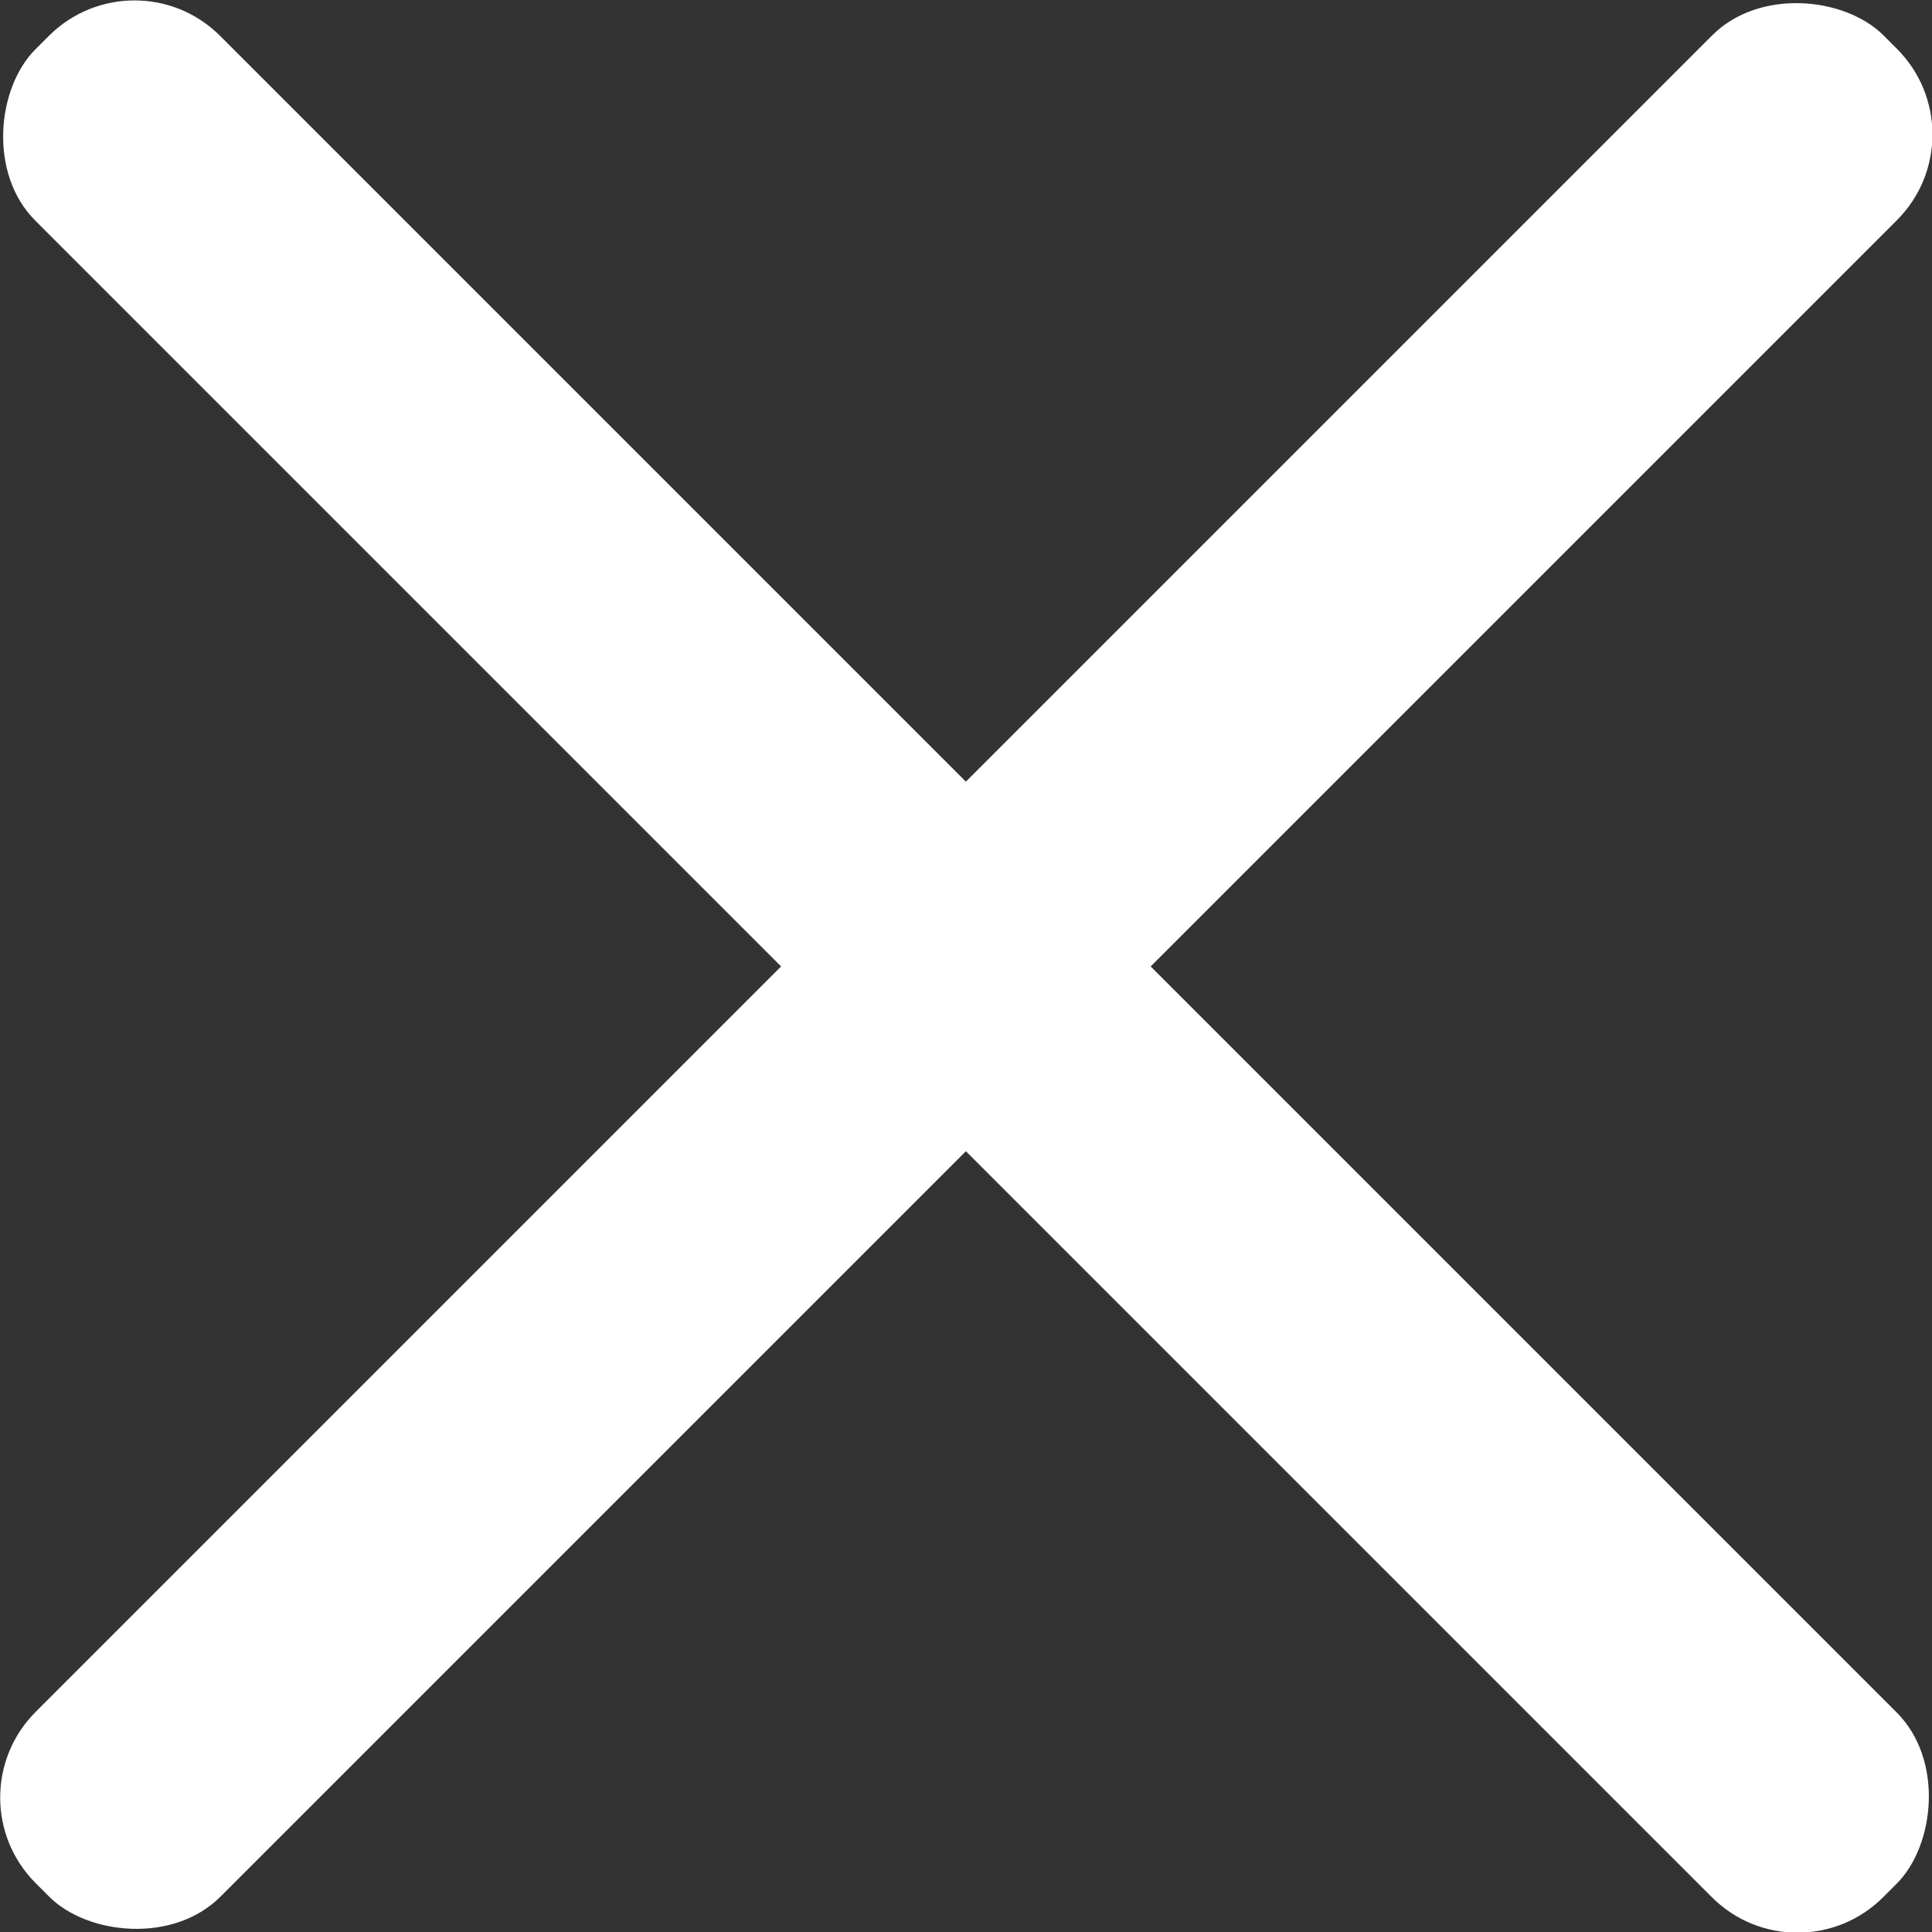
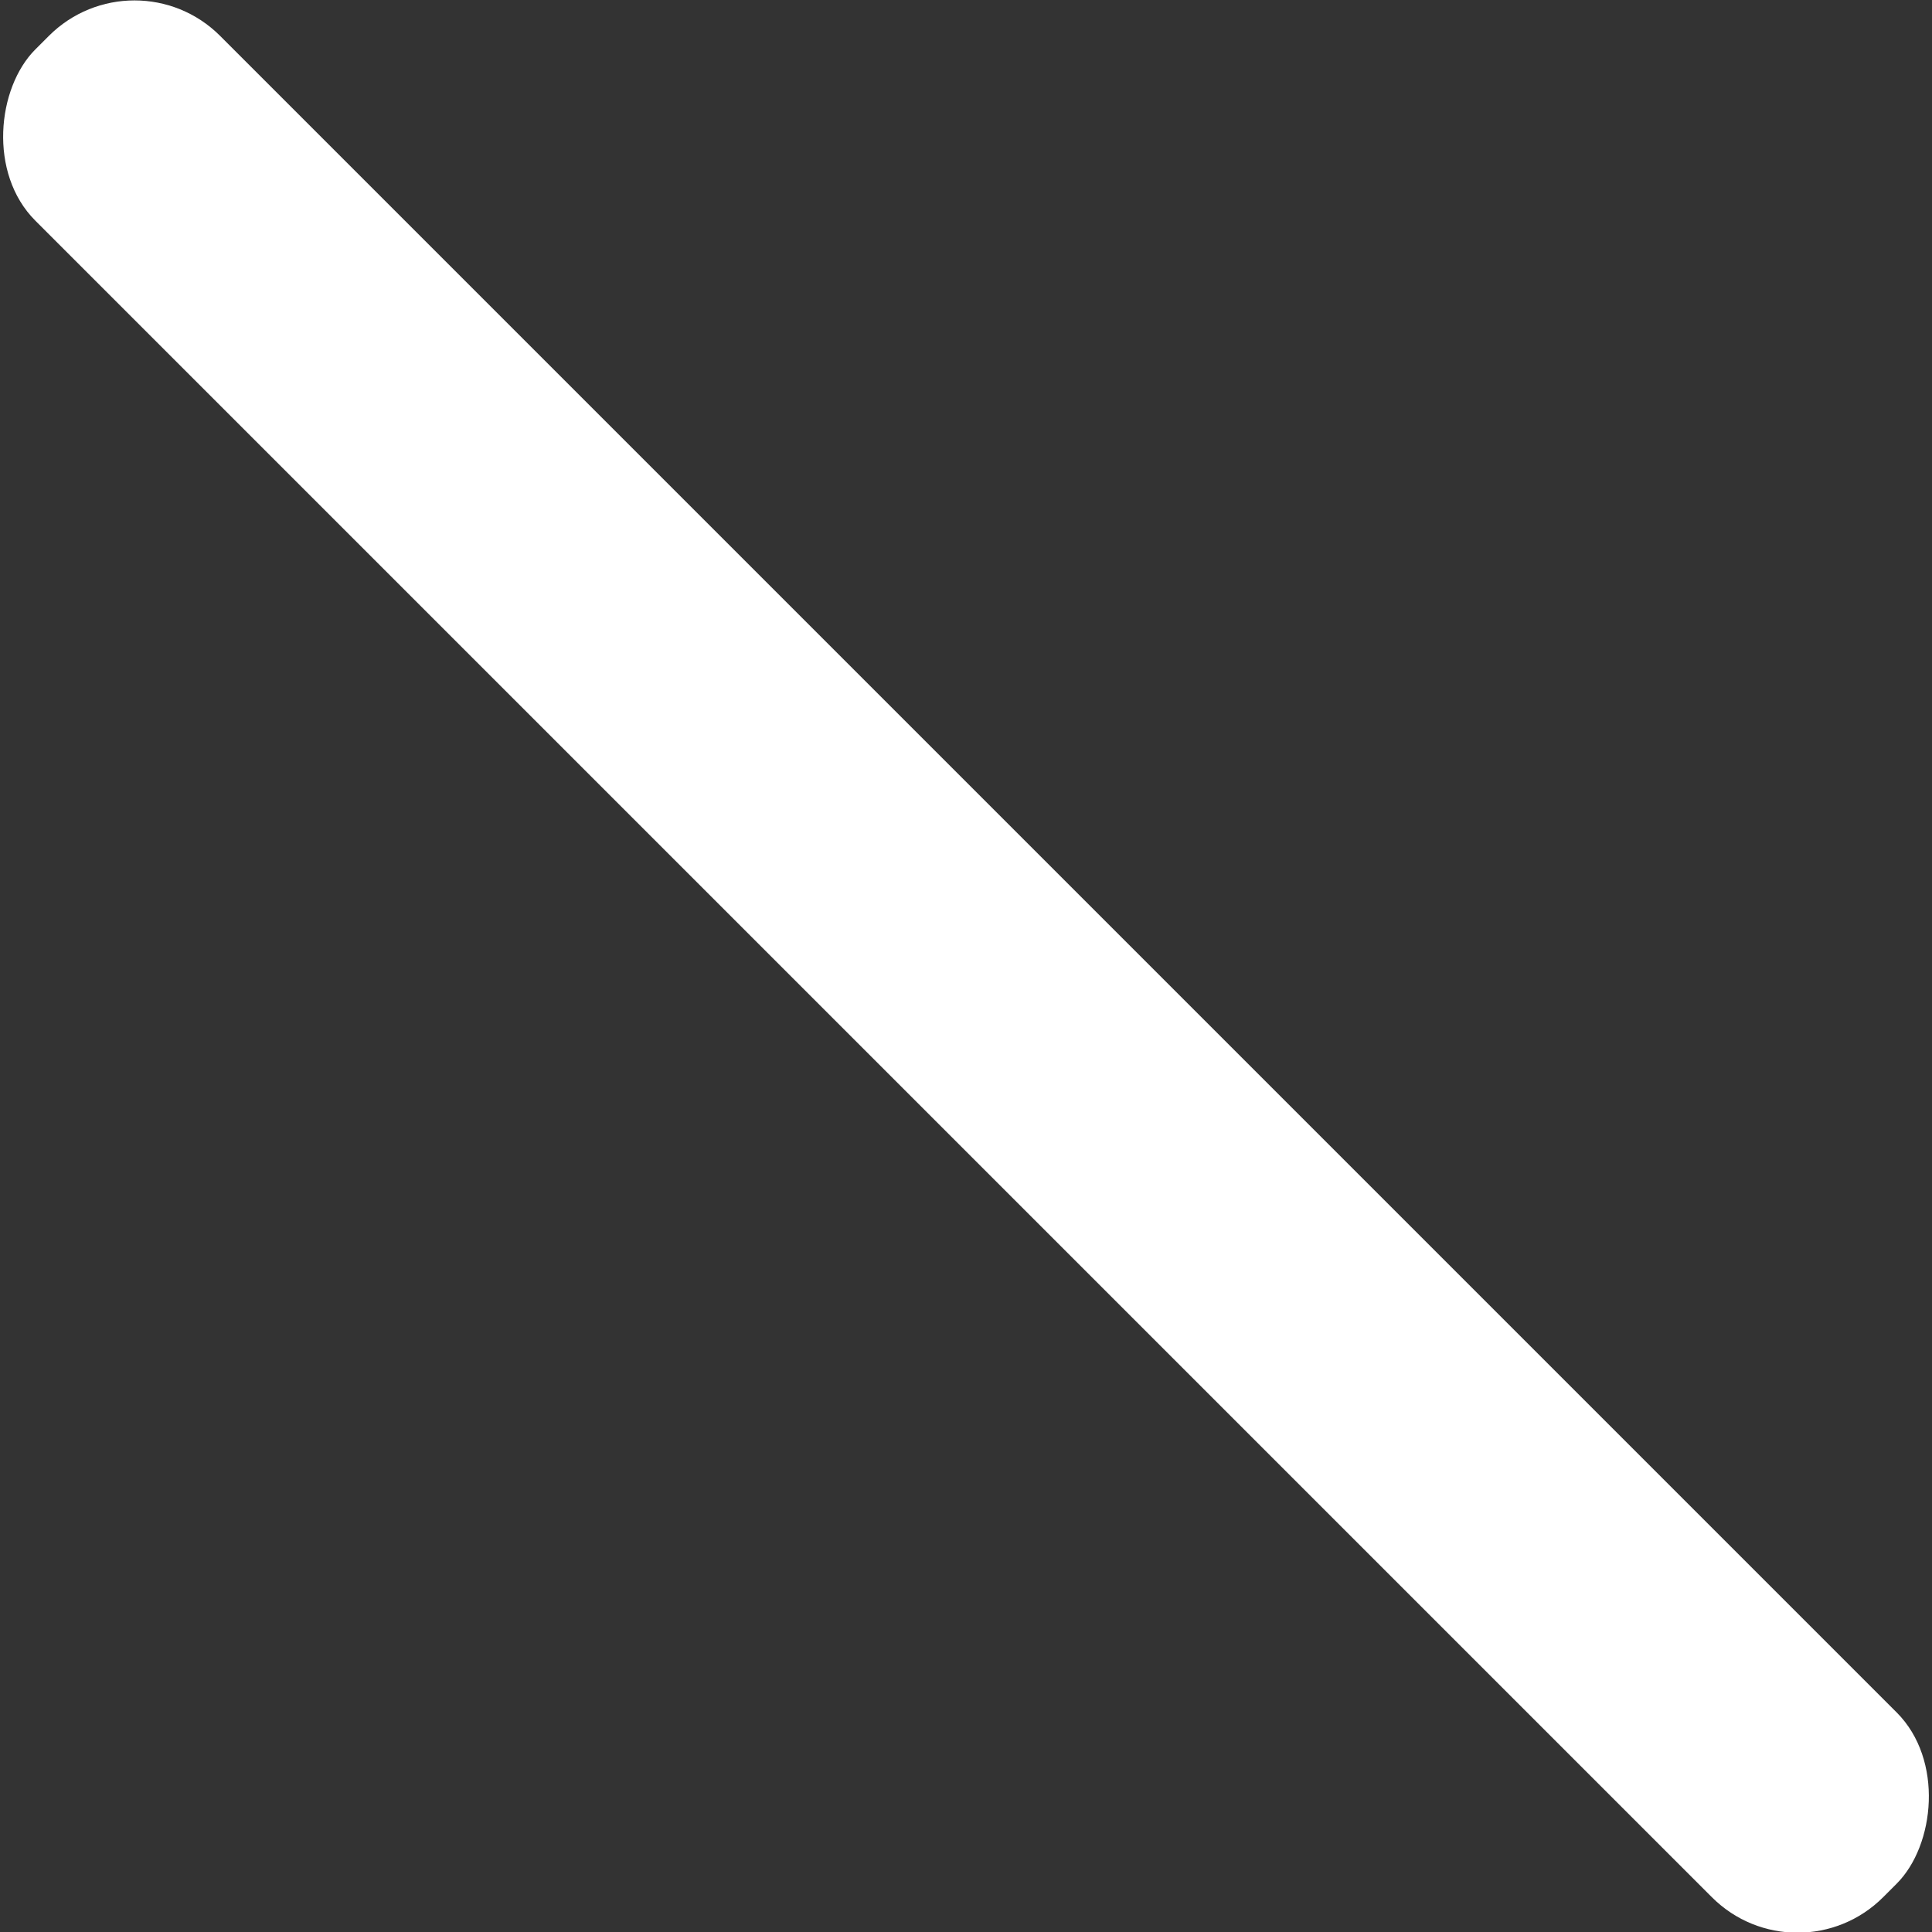
<svg xmlns="http://www.w3.org/2000/svg" viewBox="0 0 22.18 22.18">
  <rect x="0" y="0" width="22.18" height="22.18" fill="#333333" stroke="none" />
  <defs>
    <style>.cls-1{fill:#fff;}</style>
  </defs>
  <title>close-button</title>
  <g id="Layer_2" data-name="Layer 2">
    <g id="creative">
-       <rect class="cls-1" x="-3.91" y="9.59" width="30" height="3" rx="1.39" ry="1.39" transform="translate(-4.59 11.09) rotate(-45)" />
      <rect class="cls-1" x="-3.91" y="9.59" width="30" height="3" rx="1.39" ry="1.39" transform="translate(11.09 26.78) rotate(-135)" />
    </g>
  </g>
</svg>